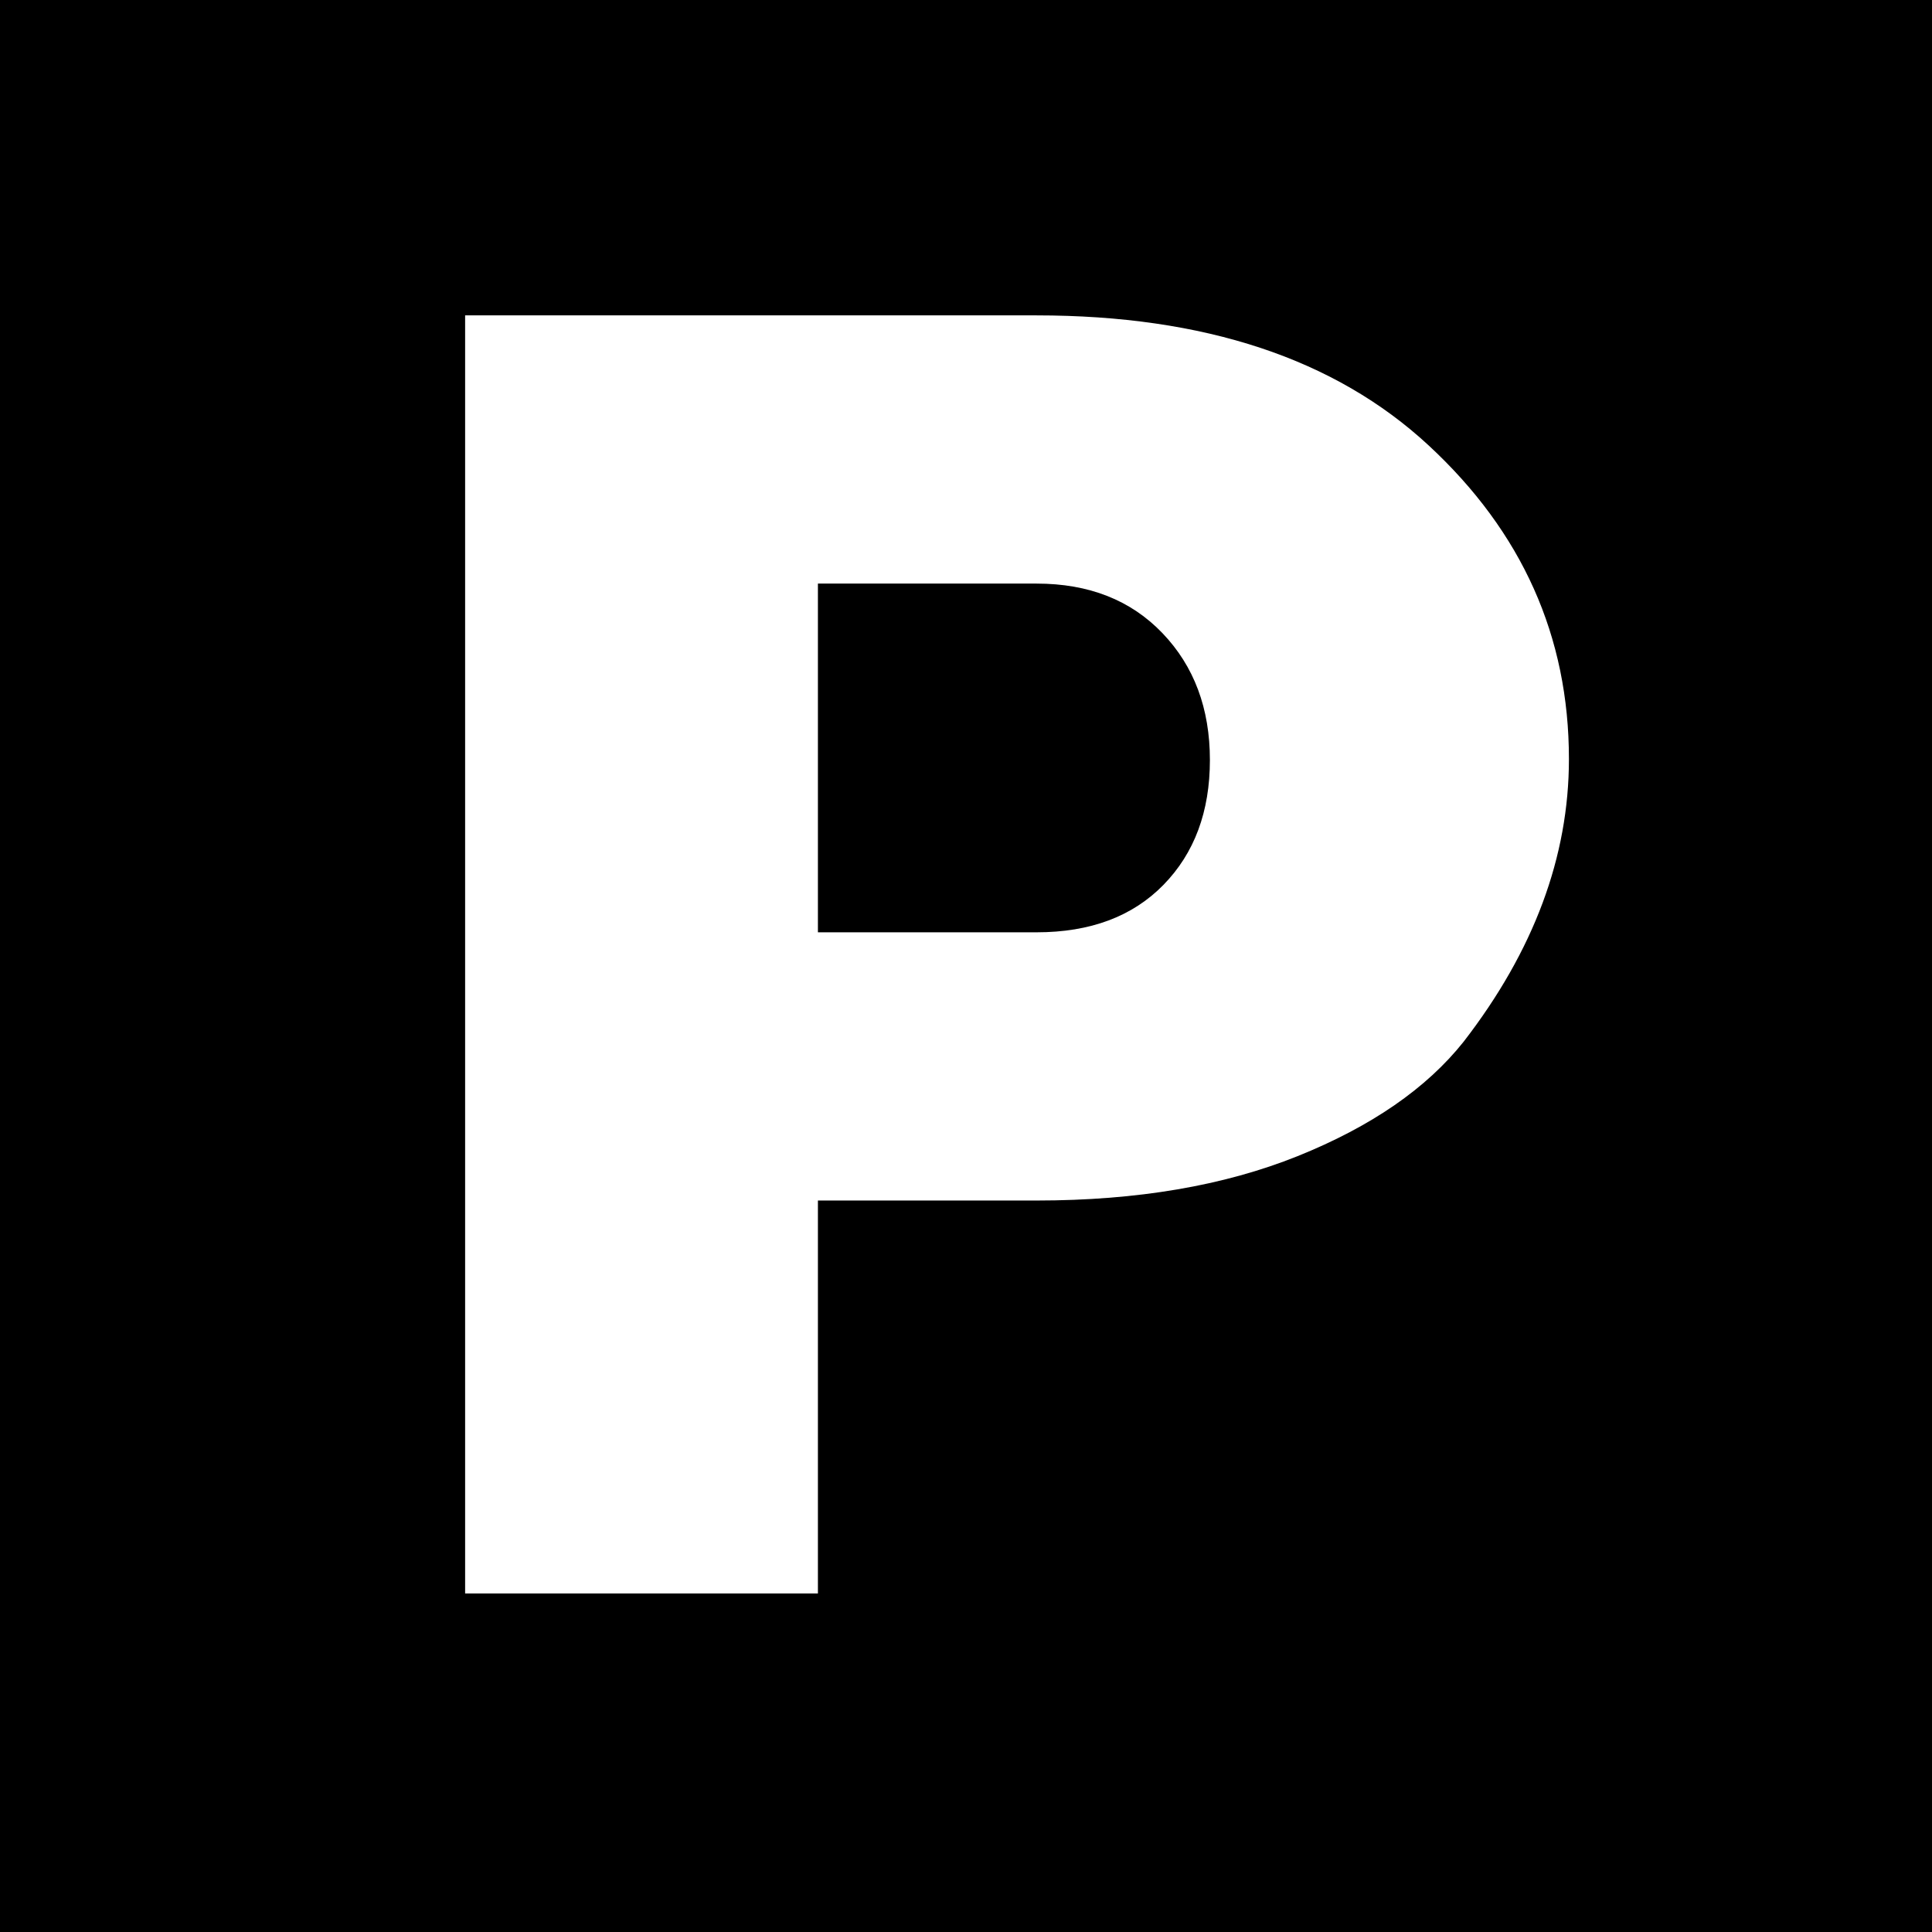
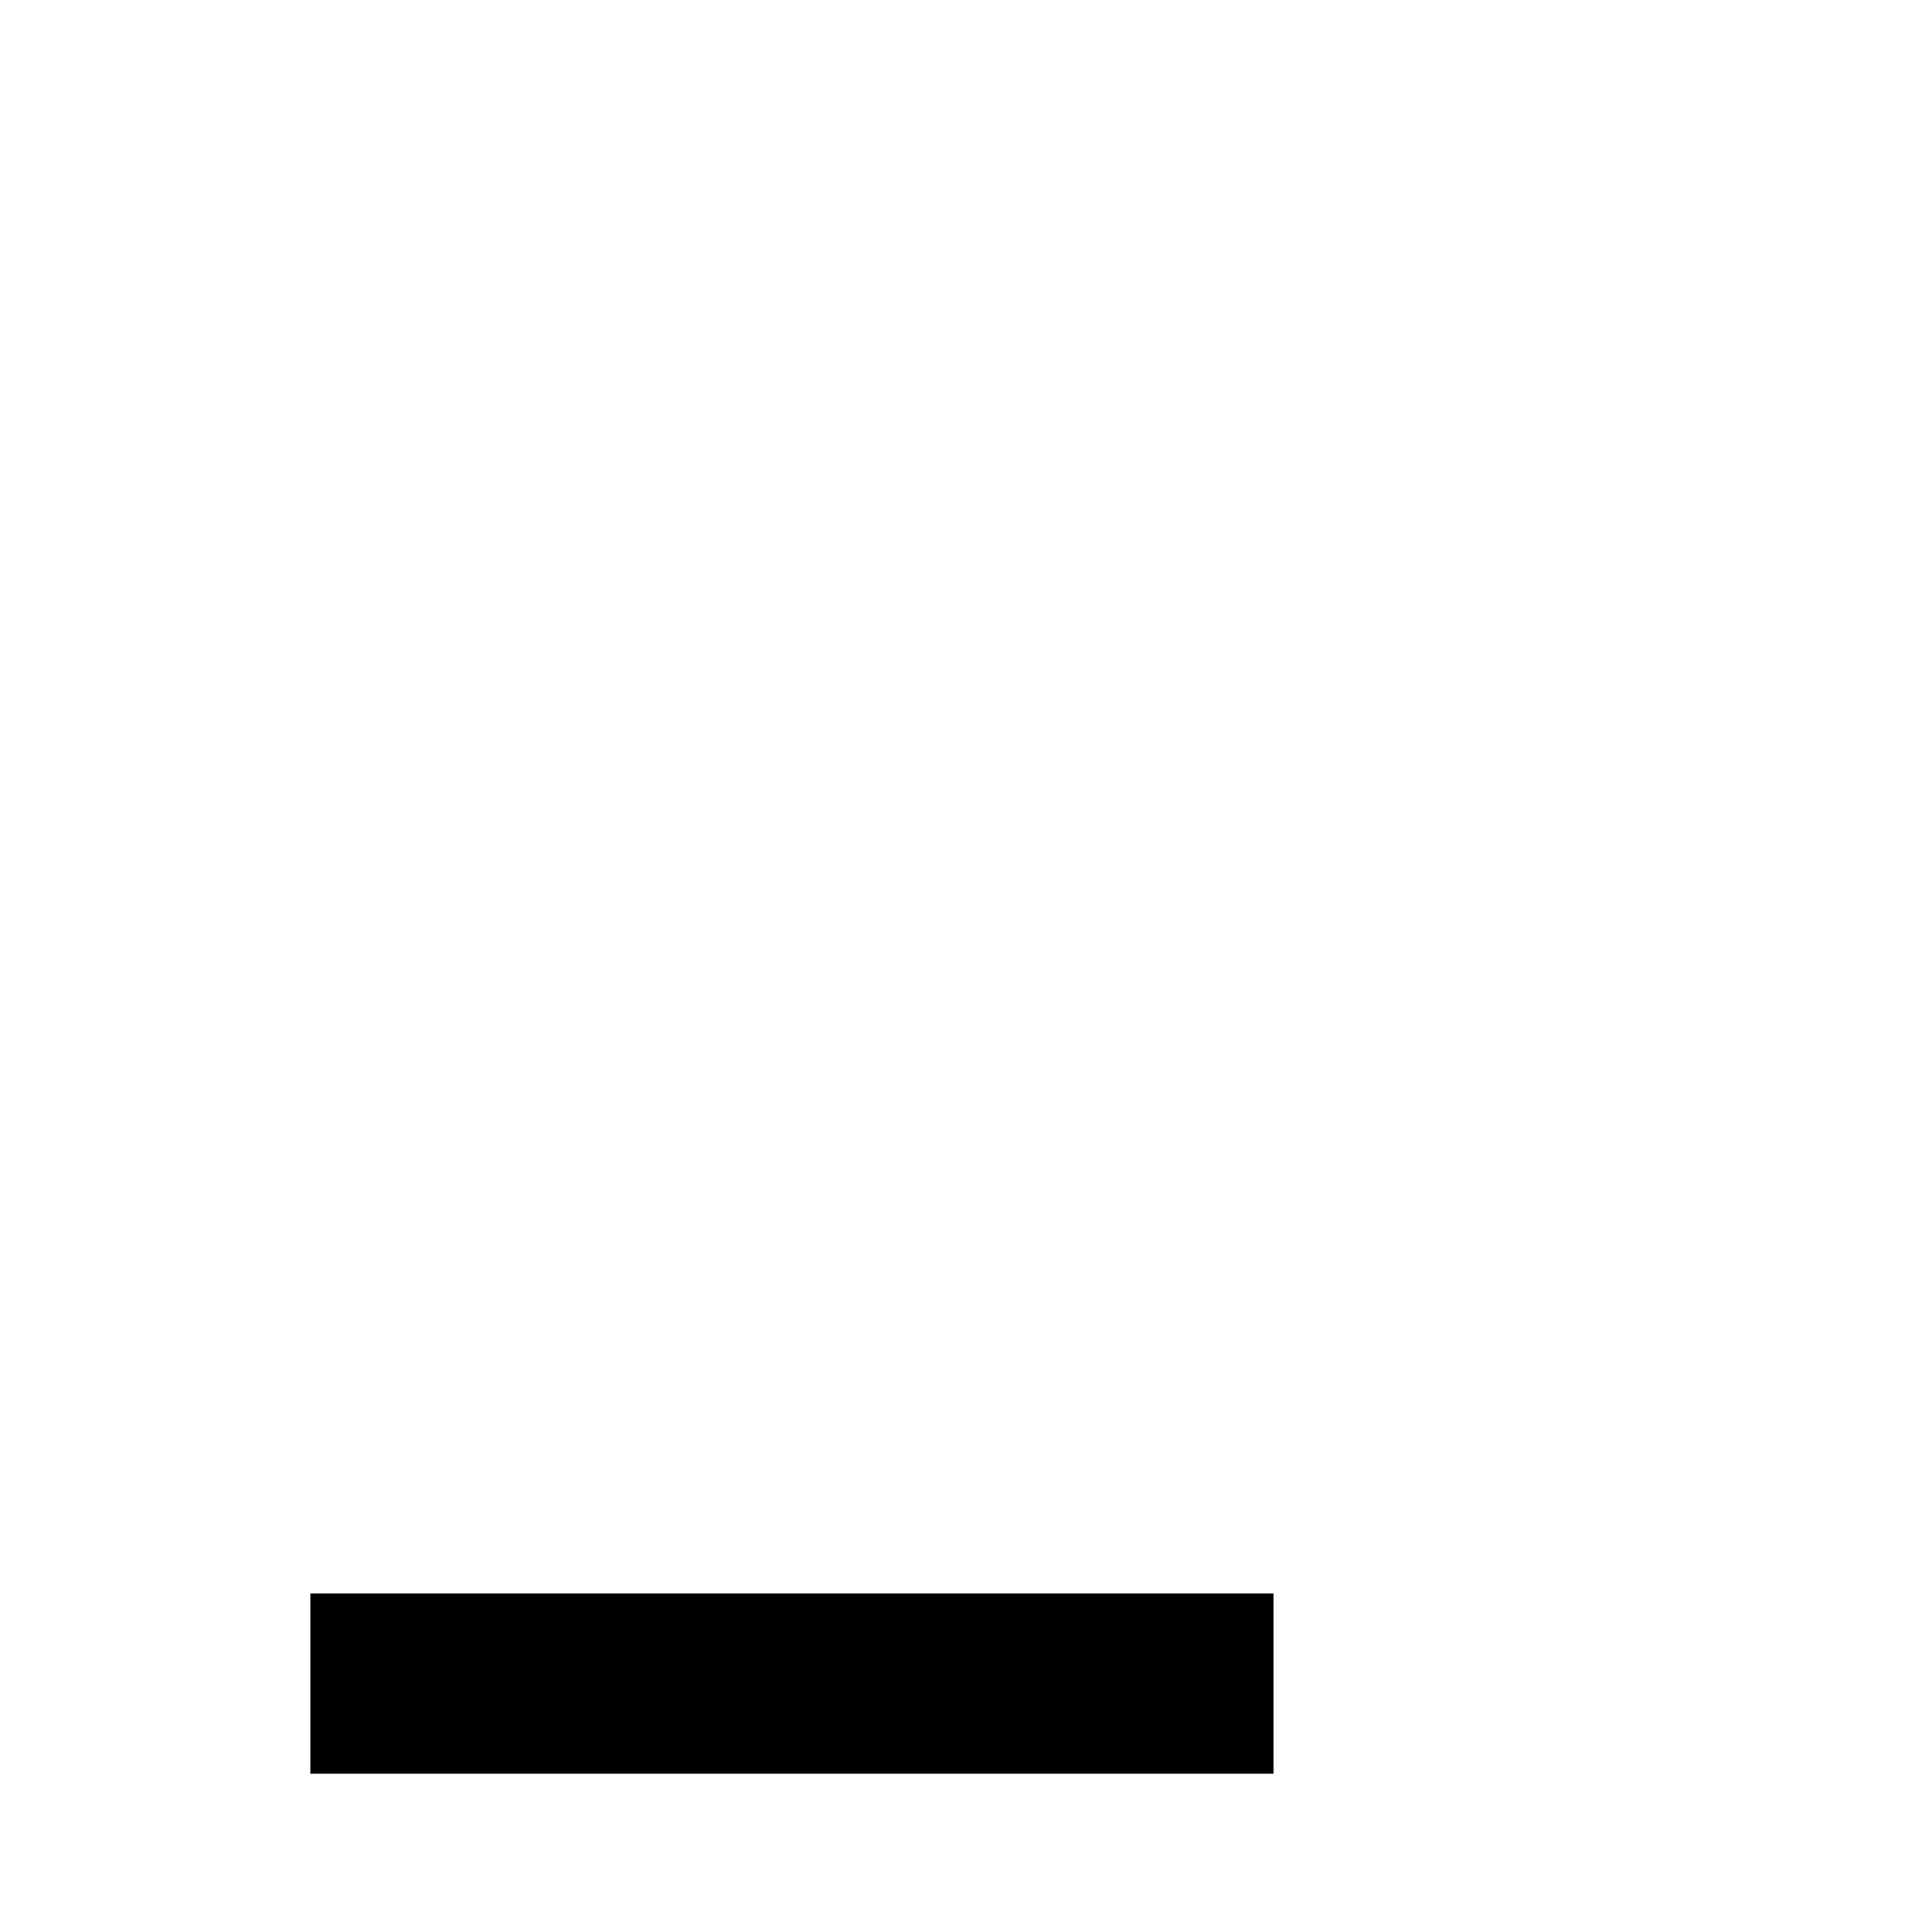
<svg xmlns="http://www.w3.org/2000/svg" width="800" viewBox="0 0 600 600" height="800" preserveAspectRatio="xMidYMid meet">
  <defs>
    <g />
    <clipPath id="21c8878945">
-       <path d="M -170.016 -208.258 L 770.016 -208.258 C 777.574 -208.258 784.824 -205.254 790.168 -199.91 C 795.516 -194.566 798.516 -187.316 798.516 -179.758 L 798.516 760.273 C 798.516 767.832 795.516 775.082 790.168 780.43 C 784.824 785.773 777.574 788.773 770.016 788.773 L -170.016 788.773 C -177.574 788.773 -184.824 785.773 -190.168 780.43 C -195.516 775.082 -198.516 767.832 -198.516 760.273 L -198.516 -179.758 C -198.516 -187.316 -195.516 -194.566 -190.168 -199.91 C -184.824 -205.254 -177.574 -208.258 -170.016 -208.258 Z M -170.016 -208.258 " clip-rule="nonzero" />
-     </clipPath>
+       </clipPath>
    <clipPath id="30ff1582f6">
      <path d="M 96.387 494.863 L 395.496 494.863 L 395.496 550.84 L 96.387 550.84 Z M 96.387 494.863 " clip-rule="nonzero" />
    </clipPath>
  </defs>
  <rect x="-60" width="720" fill="#ffffff" y="-60" height="720" fill-opacity="1" />
-   <rect x="-60" width="720" fill="#ffffff" y="-60" height="720" fill-opacity="1" />
  <g clip-path="url(#21c8878945)">
-     <rect x="-60" width="720" fill="#000000" y="-60" height="720" fill-opacity="1" />
-   </g>
+     </g>
  <g fill="#ffffff" fill-opacity="1">
    <g transform="translate(96.386, 547.755)">
      <g>
-         <path d="M 390.859 -312.047 C 390.859 -281.711 379.961 -252.453 358.172 -224.266 C 346.641 -209.742 329.445 -197.891 306.594 -188.703 C 283.738 -179.516 256.723 -174.922 225.547 -174.922 L 157.625 -174.922 L 157.625 0 L 48.062 0 L 48.062 -449.812 L 225.547 -449.812 C 277.66 -449.812 318.238 -436.352 347.281 -409.438 C 376.332 -382.531 390.859 -350.066 390.859 -312.047 Z M 157.625 -258.219 L 225.547 -258.219 C 242.203 -258.219 255.332 -263.129 264.938 -272.953 C 274.551 -282.785 279.359 -295.707 279.359 -311.719 C 279.359 -327.738 274.445 -340.875 264.625 -351.125 C 254.801 -361.383 241.773 -366.516 225.547 -366.516 L 157.625 -366.516 Z M 157.625 -258.219 " />
-       </g>
+         </g>
    </g>
  </g>
  <g clip-path="url(#30ff1582f6)">
    <path fill="#000000" d="M 96.387 494.863 L 395.512 494.863 L 395.512 550.84 L 96.387 550.84 Z M 96.387 494.863 " fill-opacity="1" fill-rule="nonzero" />
  </g>
</svg>